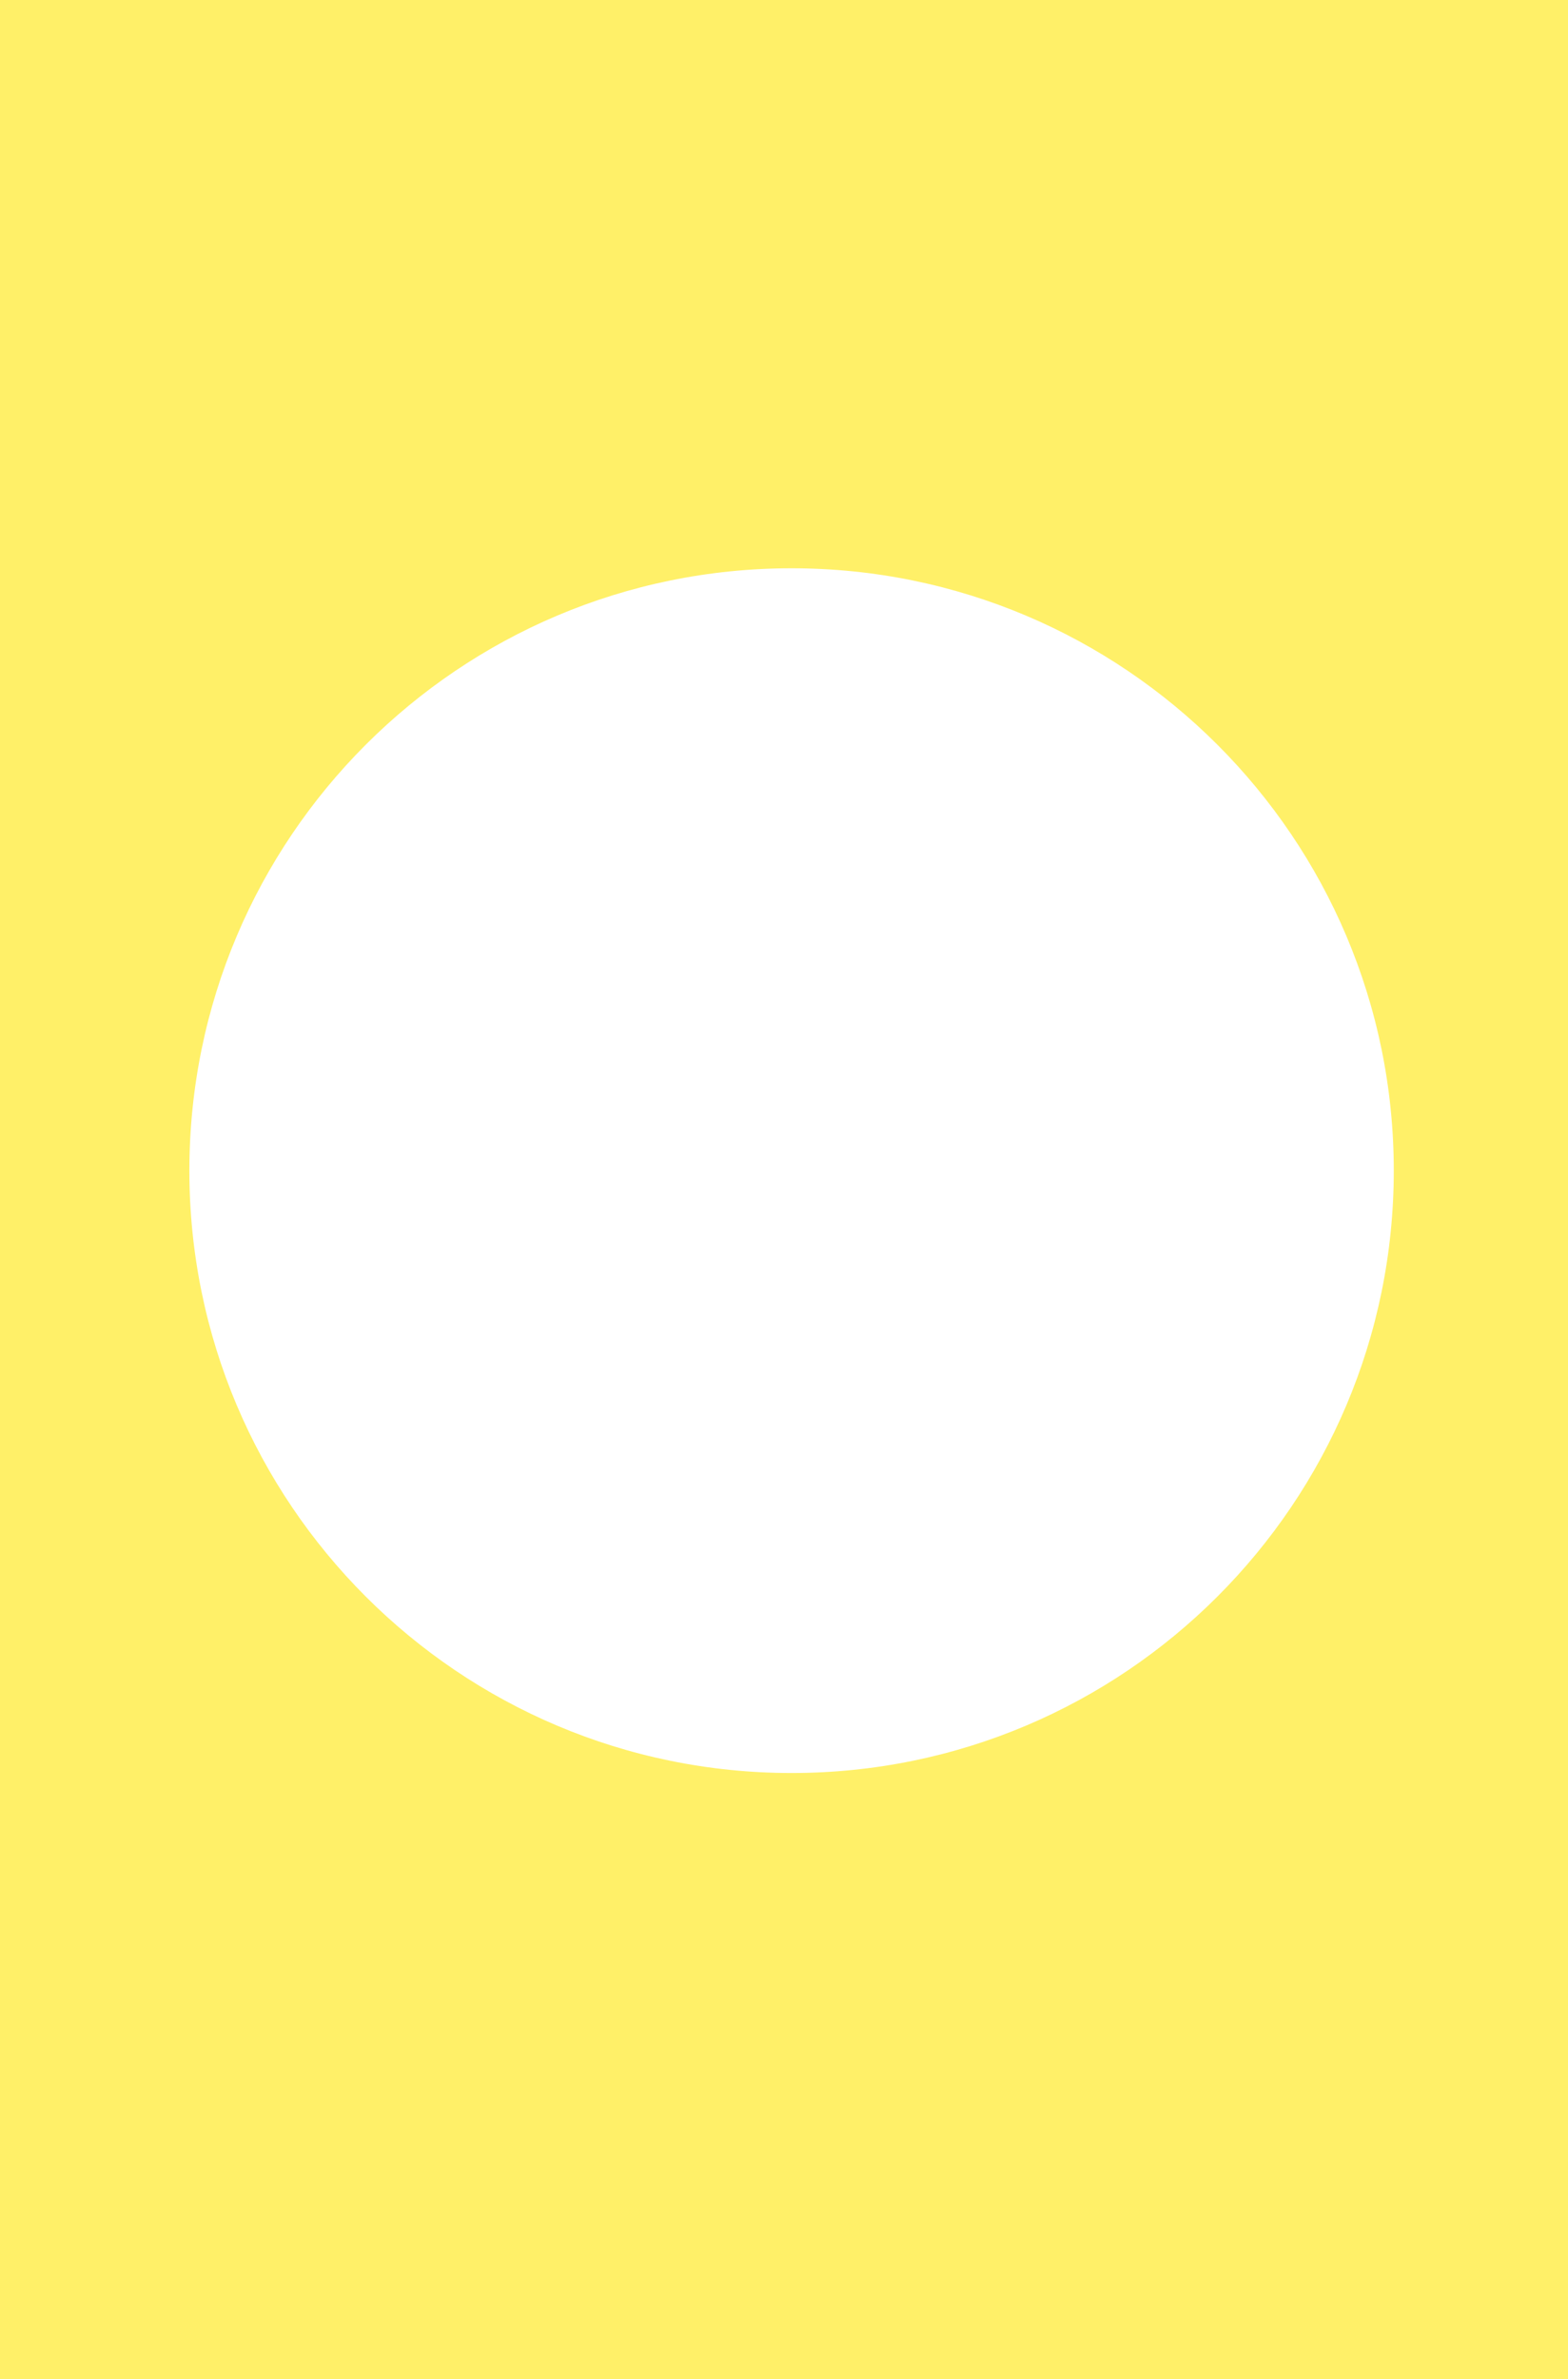
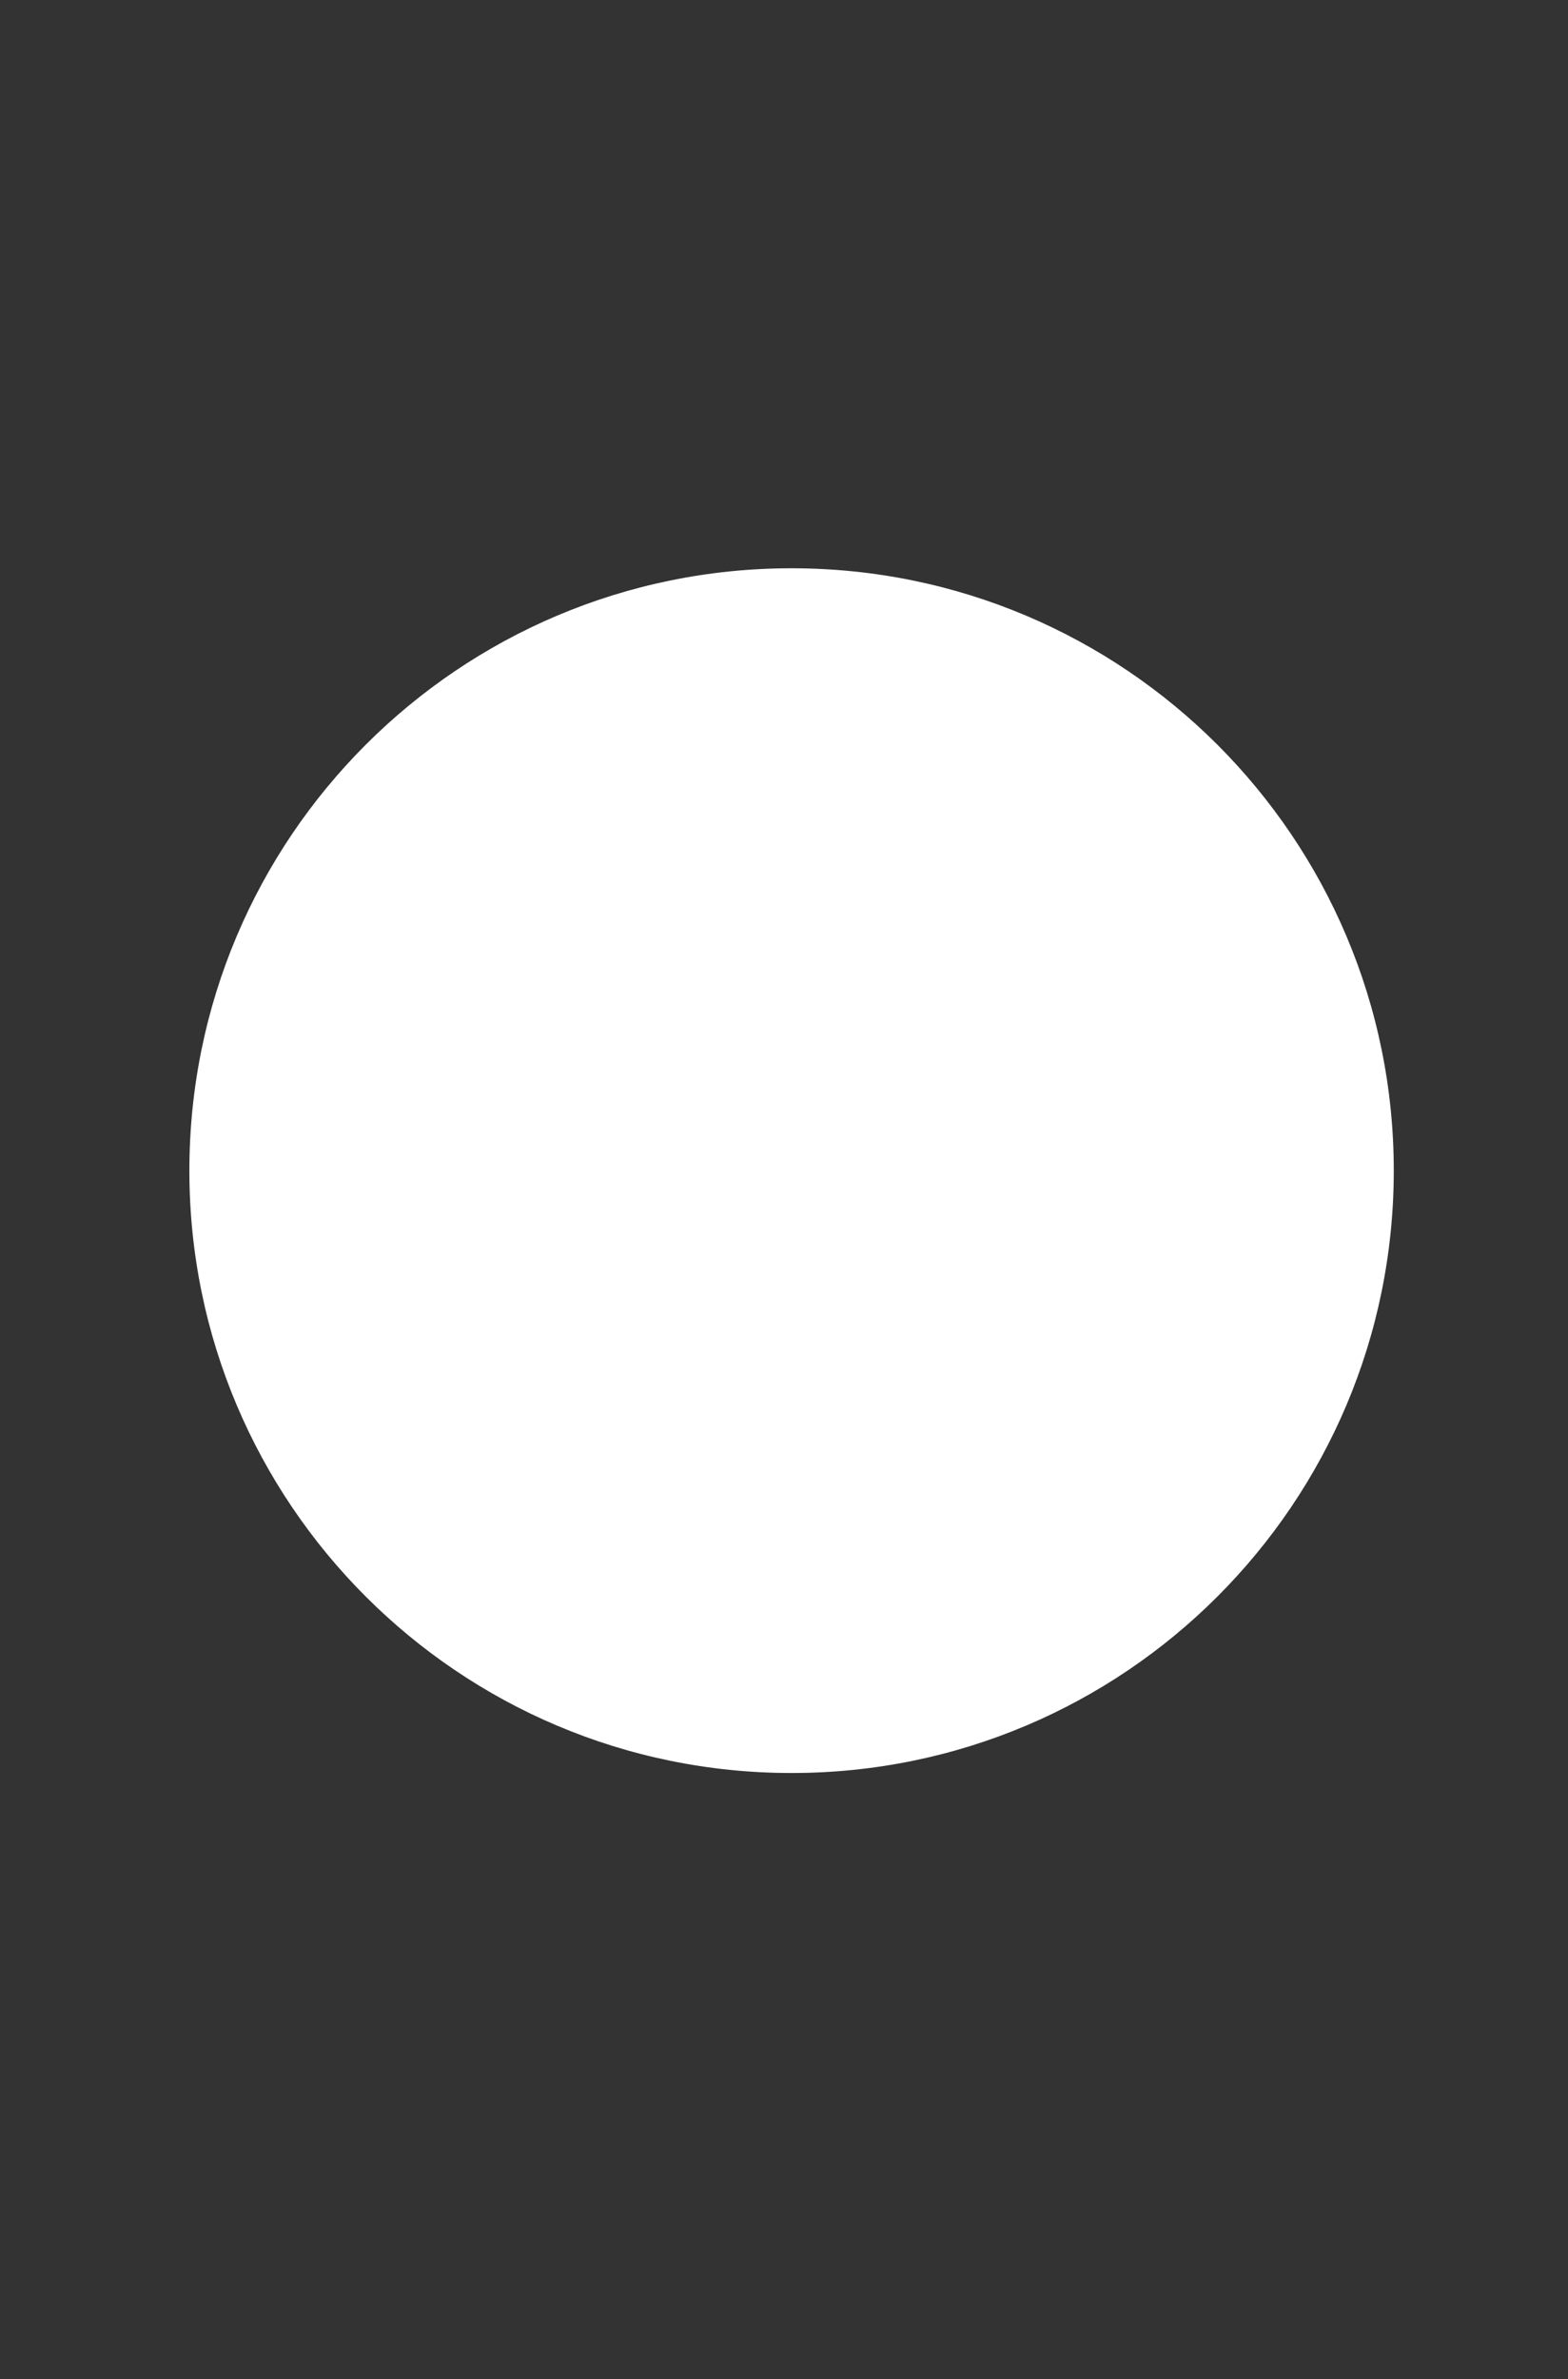
<svg xmlns="http://www.w3.org/2000/svg" width="207" height="314" viewBox="0 0 207 314" fill="none">
  <rect x="0" y="0" width="207" height="314" fill="#333333" stroke="none" />
-   <rect y="314" width="314" height="207" transform="rotate(-90 0 314)" fill="#FFF068" />
  <path d="M104.5 234C148.407 234 184 198.407 184 154.5C184 110.593 148.407 75 104.5 75C60.593 75 25 110.593 25 154.5C25 198.407 60.593 234 104.5 234Z" fill="white" />
</svg>